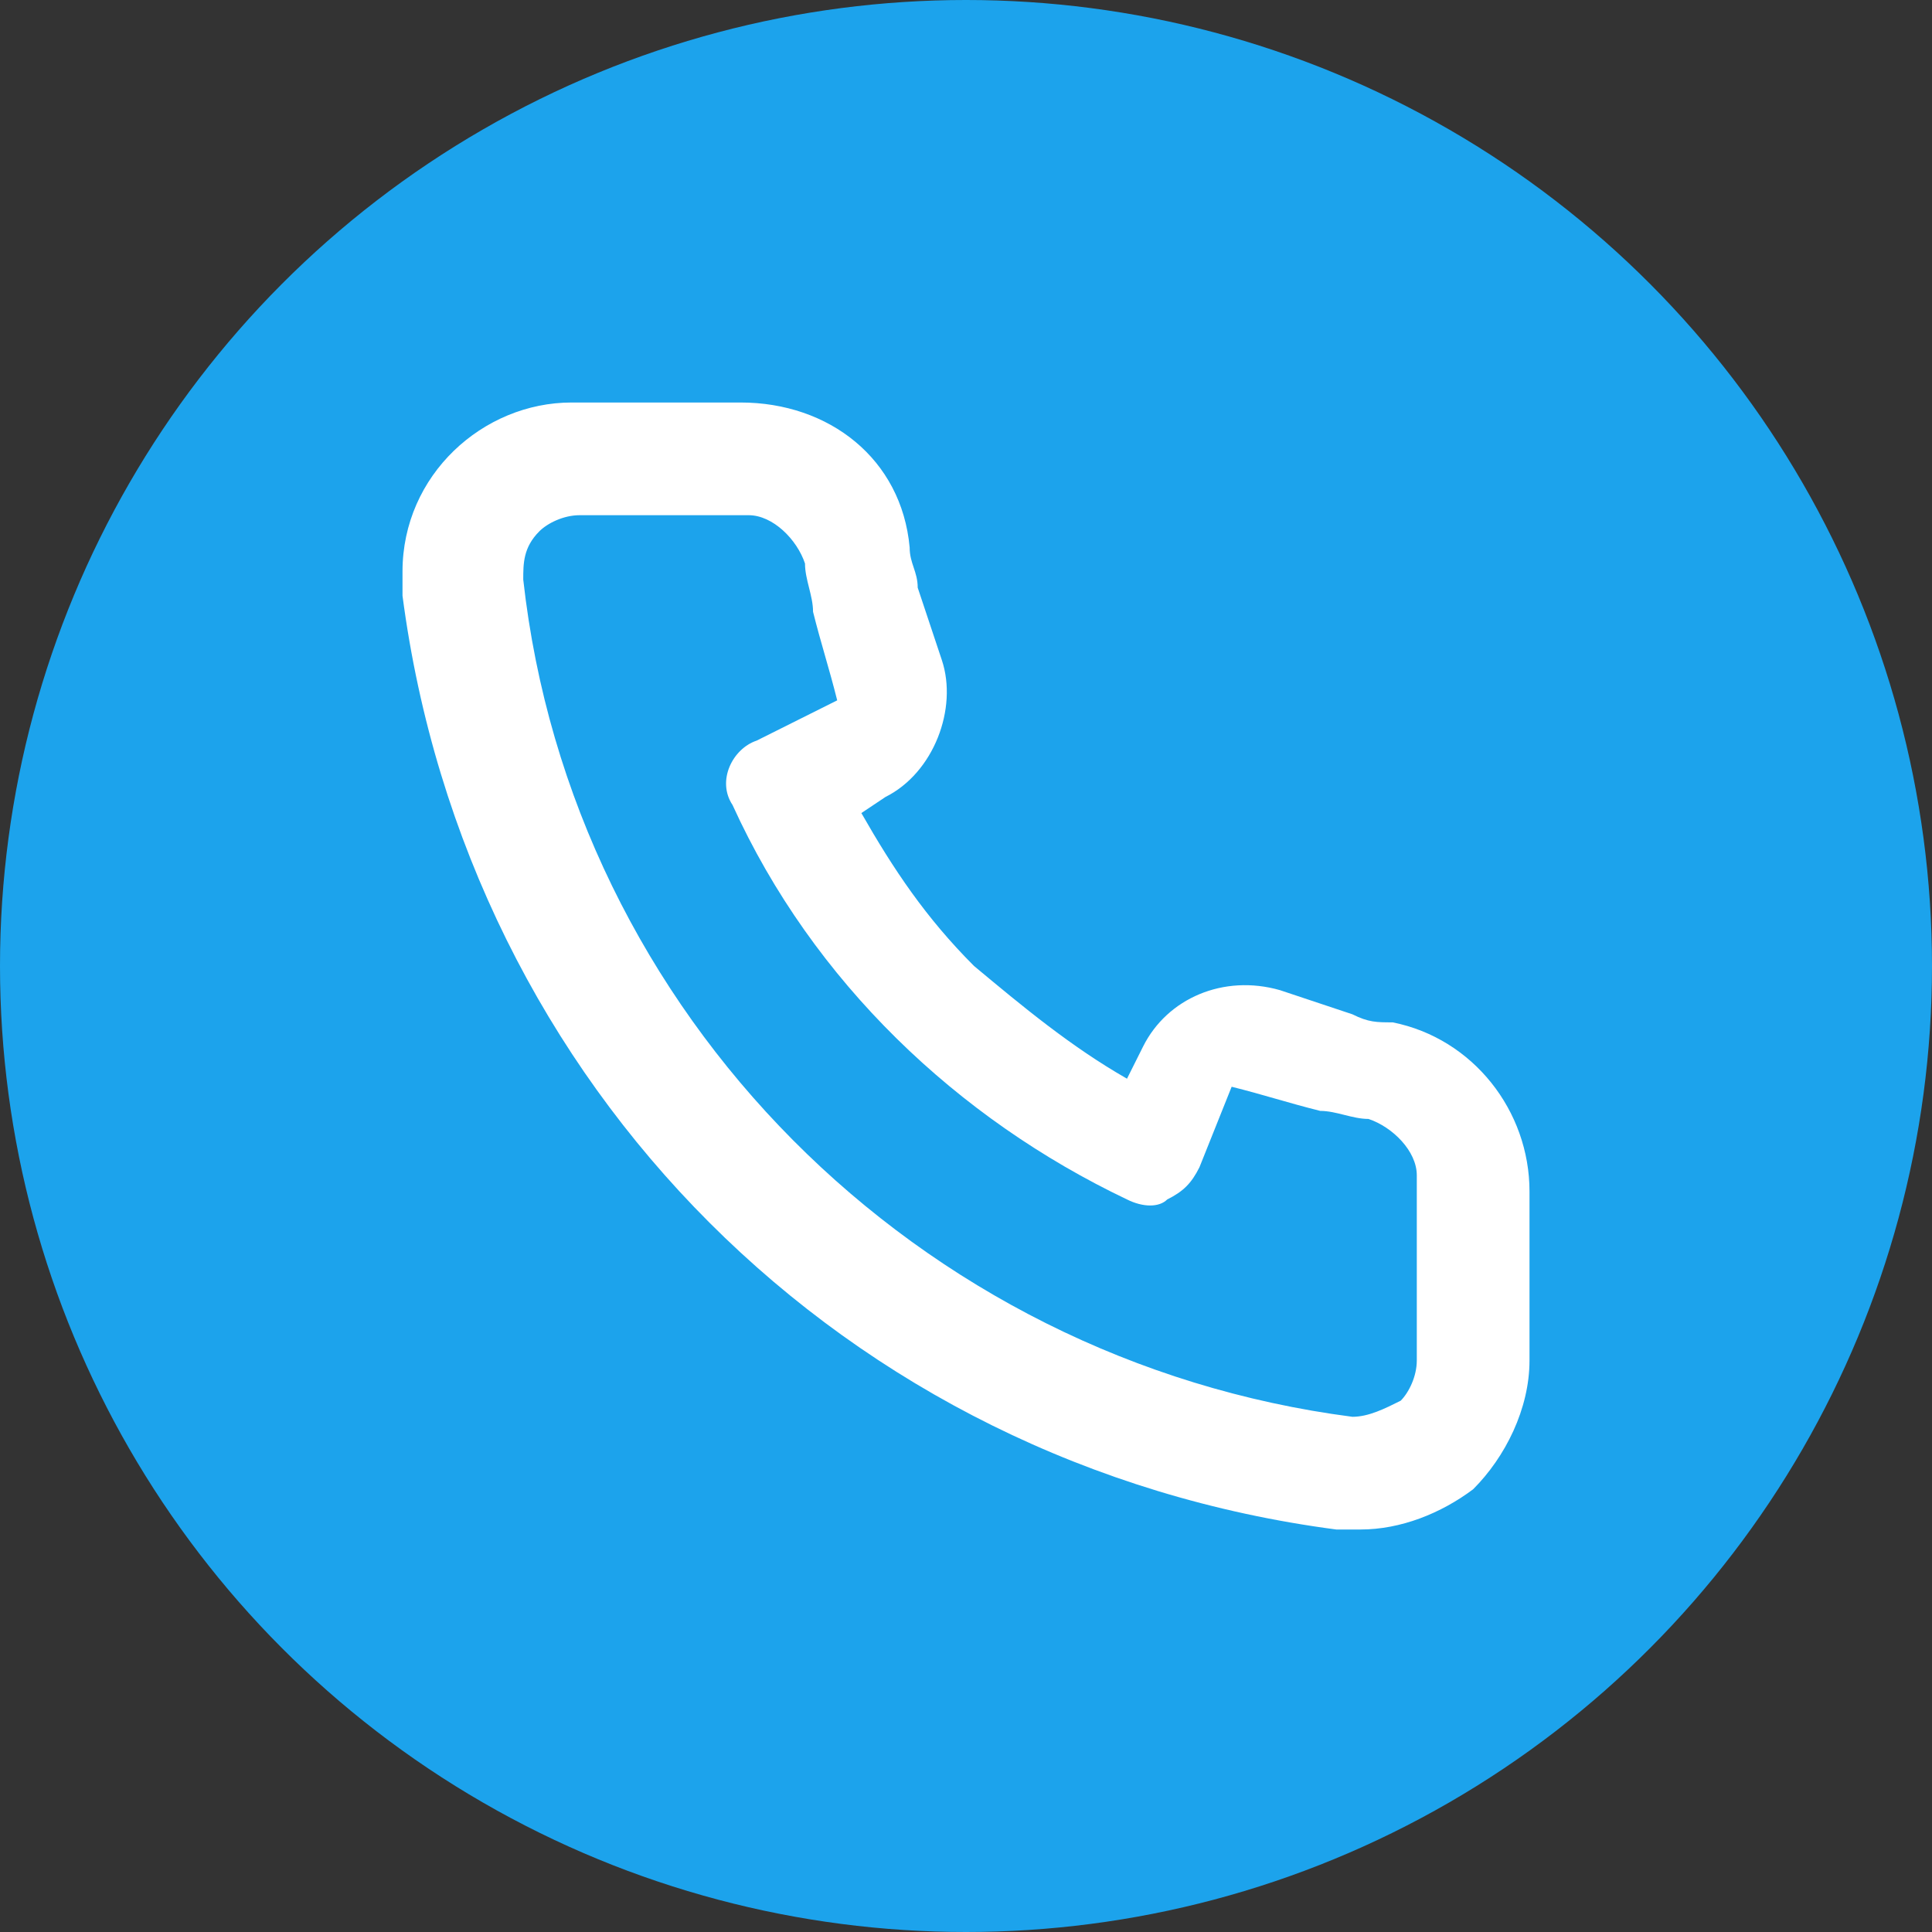
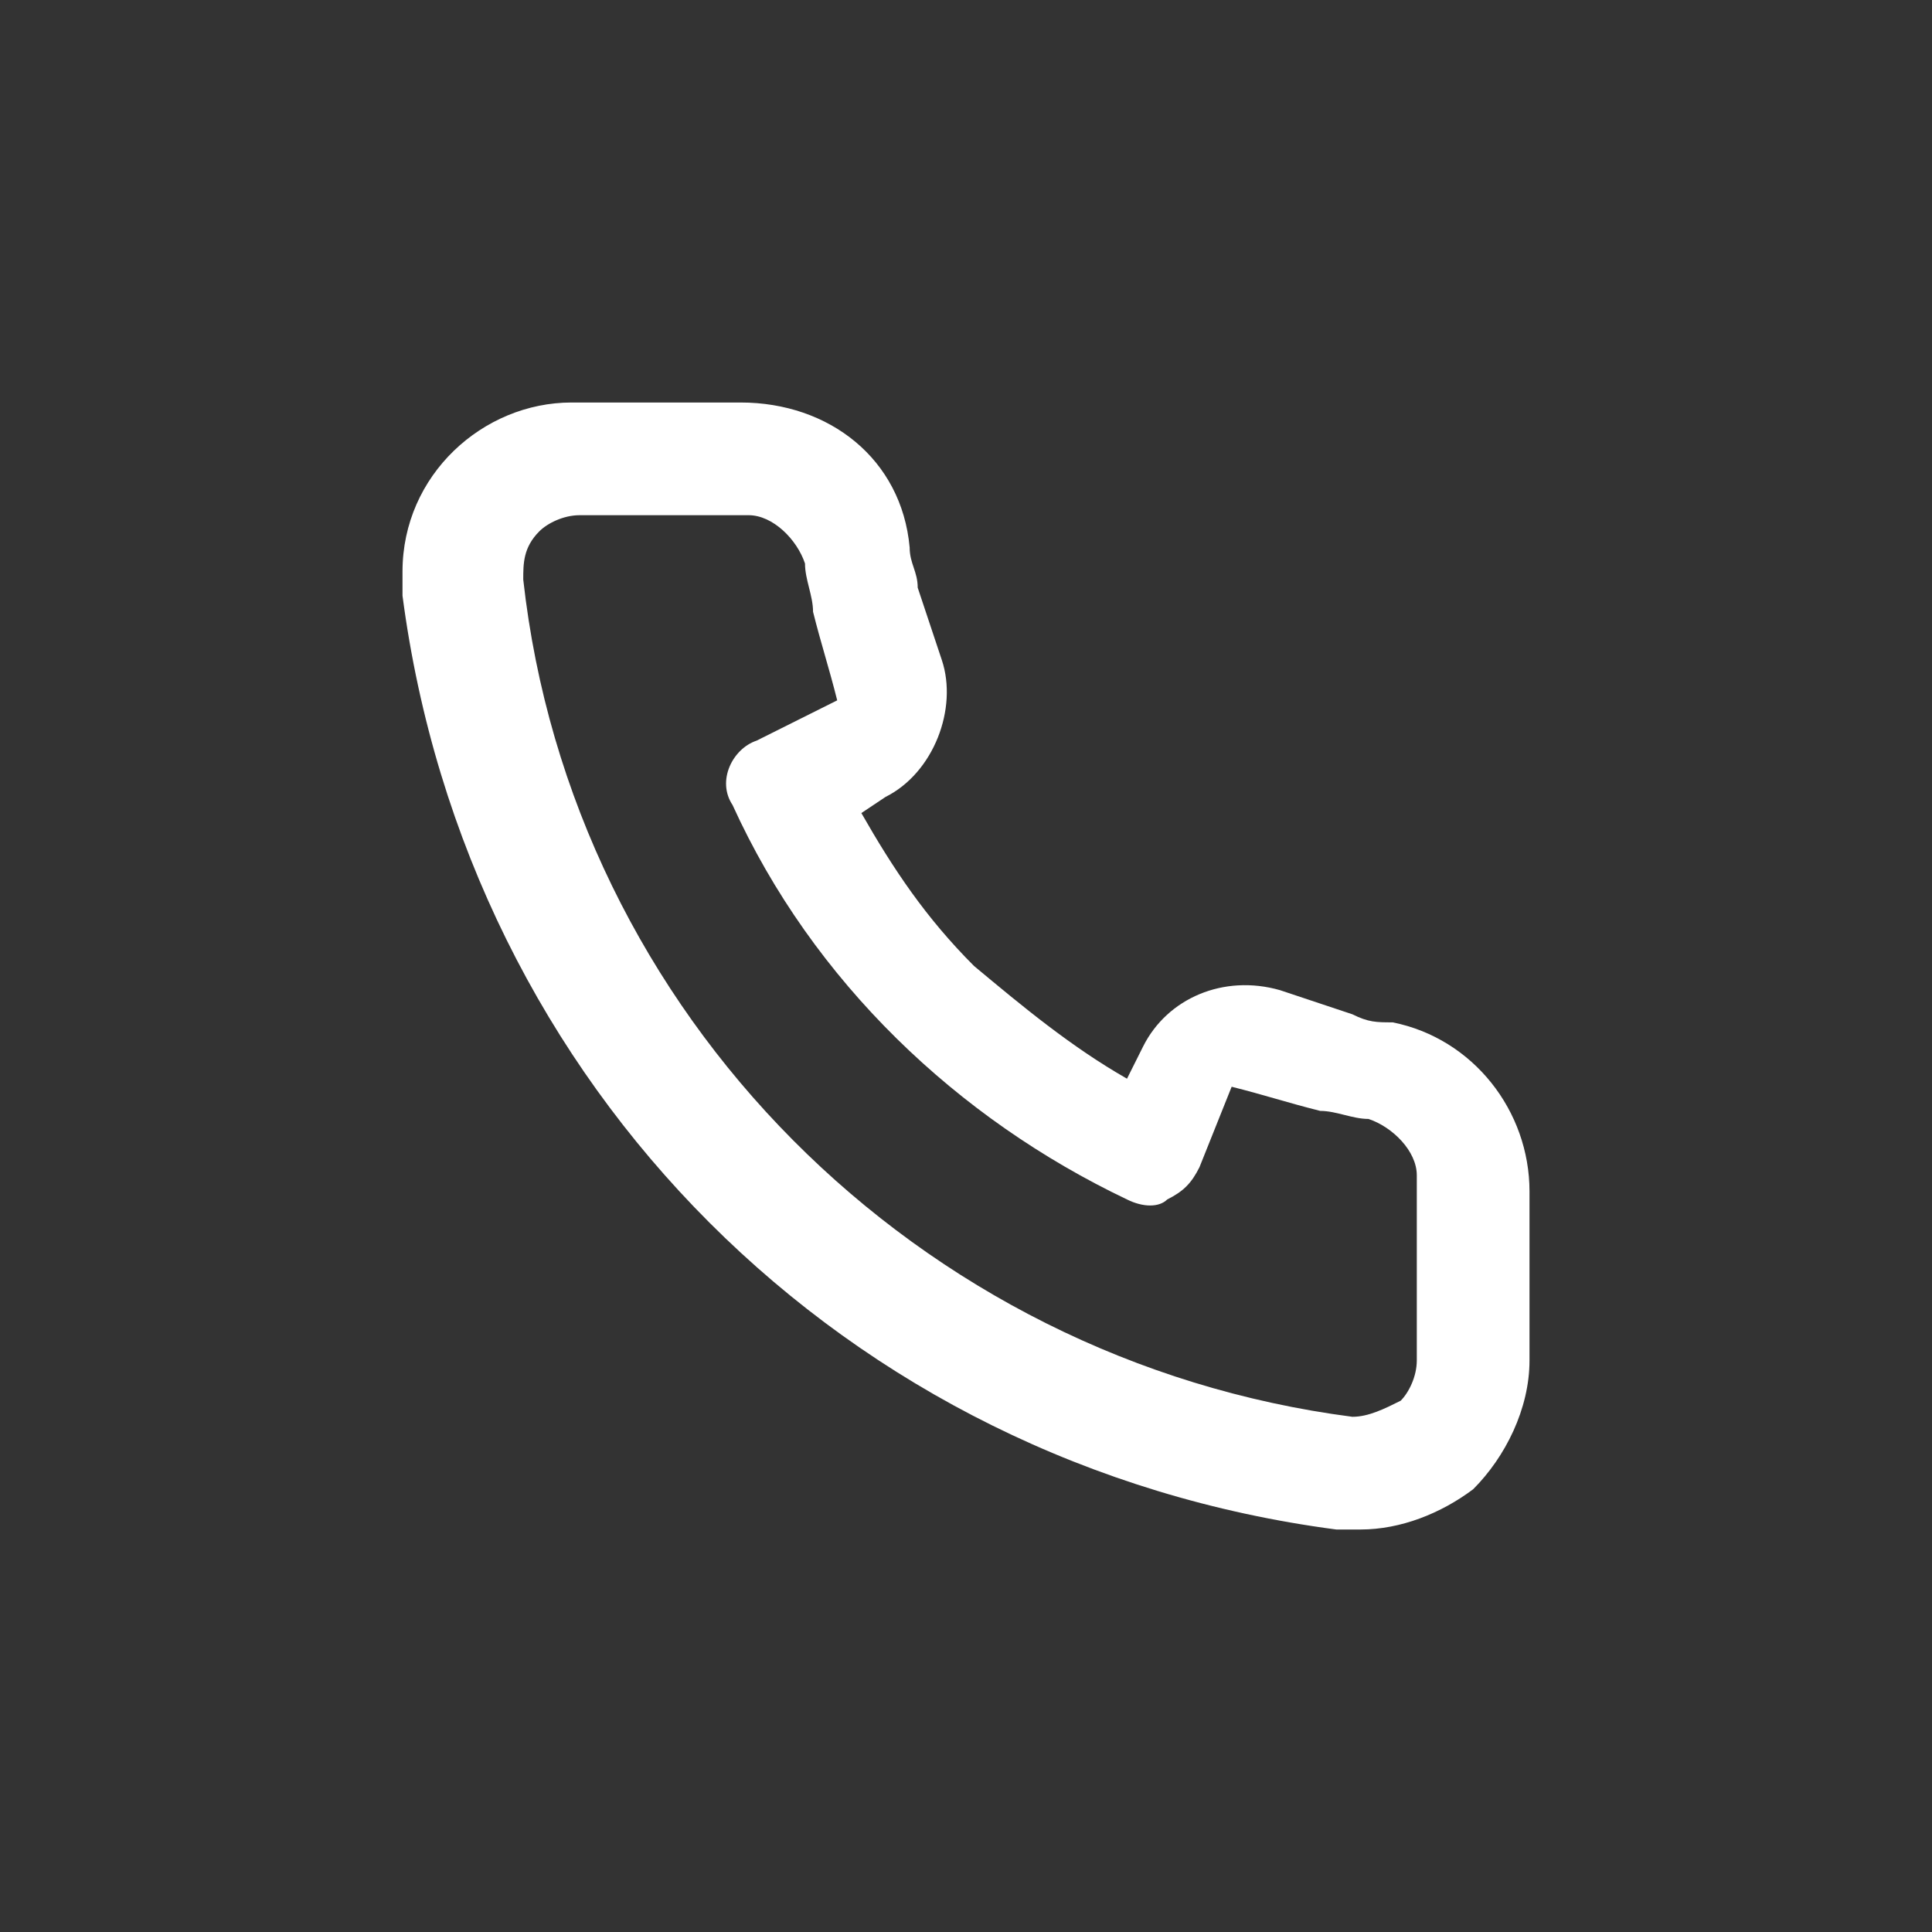
<svg xmlns="http://www.w3.org/2000/svg" id="Layer_1" height="300" viewBox="0 0 24 24" width="300" version="1.1">
  <rect x="0" y="0" width="24" height="24" fill="#333333" stroke="none" />
  <g width="100%" height="100%" transform="matrix(1,0,0,1,0,0)">
    <switch>
      <g>
-         <circle cx="12" cy="12" fill="#1ca3ec" r="12" fill-opacity="1" data-original-color="#03b8ffff" stroke="none" stroke-opacity="1" />
        <path d="m17.3 12.7c-.2 0-.3 0-.5-.1-.3-.1-.6-.2-.9-.3-.7-.2-1.4.1-1.7.7l-.2.4c-.7-.4-1.3-.9-1.9-1.4-.6-.6-1-1.2-1.4-1.9l.3-.2c.6-.3.9-1.1.7-1.7-.1-.3-.2-.6-.3-.9 0-.2-.1-.3-.1-.5-.1-1.1-1-1.8-2.1-1.8h-2.1c-1.1 0-2.1.9-2.1 2.1v.3c.8 6.1 5.5 10.8 11.6 11.6h.3c.5 0 1-.2 1.4-.5.4-.4.7-1 .7-1.6v-2.1c0-1-.7-1.9-1.7-2.1zm.3 4.2c0 .2-.1.4-.2.5-.2.1-.4.2-.6.2-5.4-.7-9.7-5-10.3-10.4 0-.2 0-.4.2-.6.1-.1.3-.2.5-.2h2.1c.3 0 .6.3.7.6 0 .2.1.4.1.6.1.4.2.7.3 1.1l-1 .5c-.3.1-.5.5-.3.8 1 2.2 2.8 3.9 4.9 4.9.2.1.4.1.5 0 .2-.1.3-.2.4-.4l.4-1c.4.1.7.2 1.1.3.2 0 .4.1.6.1.3.1.6.4.6.7z" fill="#ffffff" fill-opacity="1" data-original-color="#ffffffff" stroke="none" stroke-opacity="1" />
      </g>
    </switch>
  </g>
</svg>